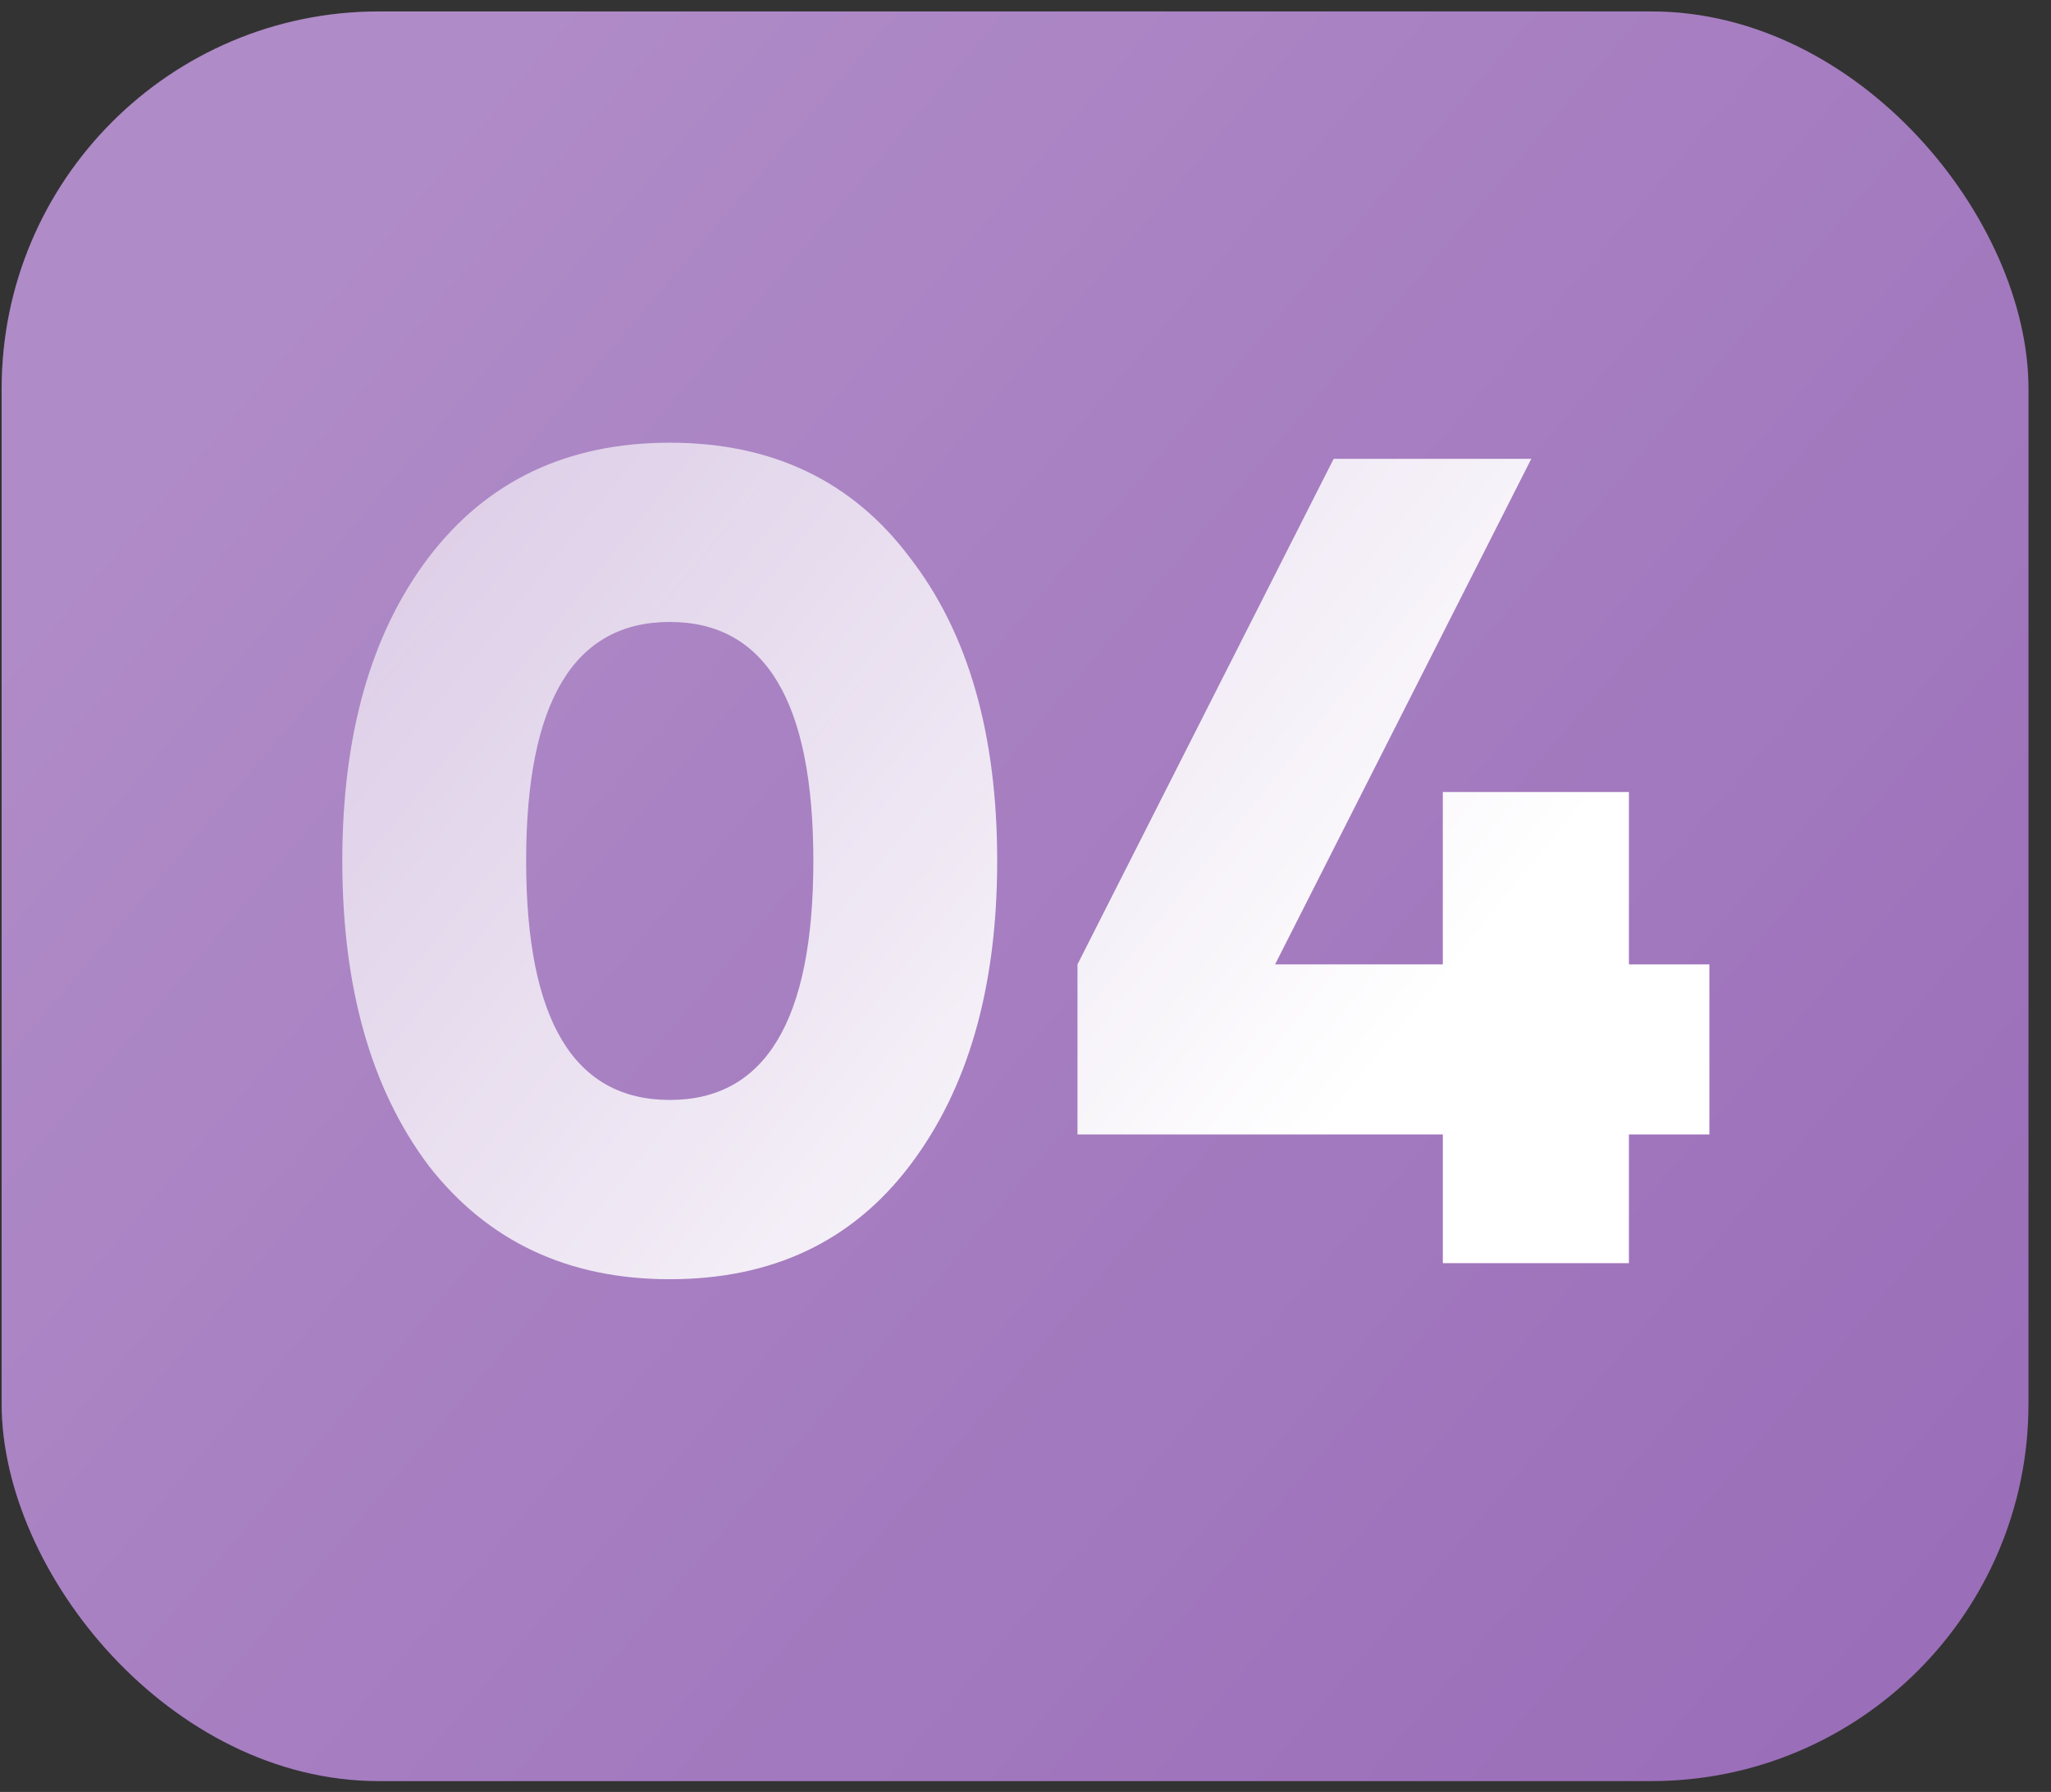
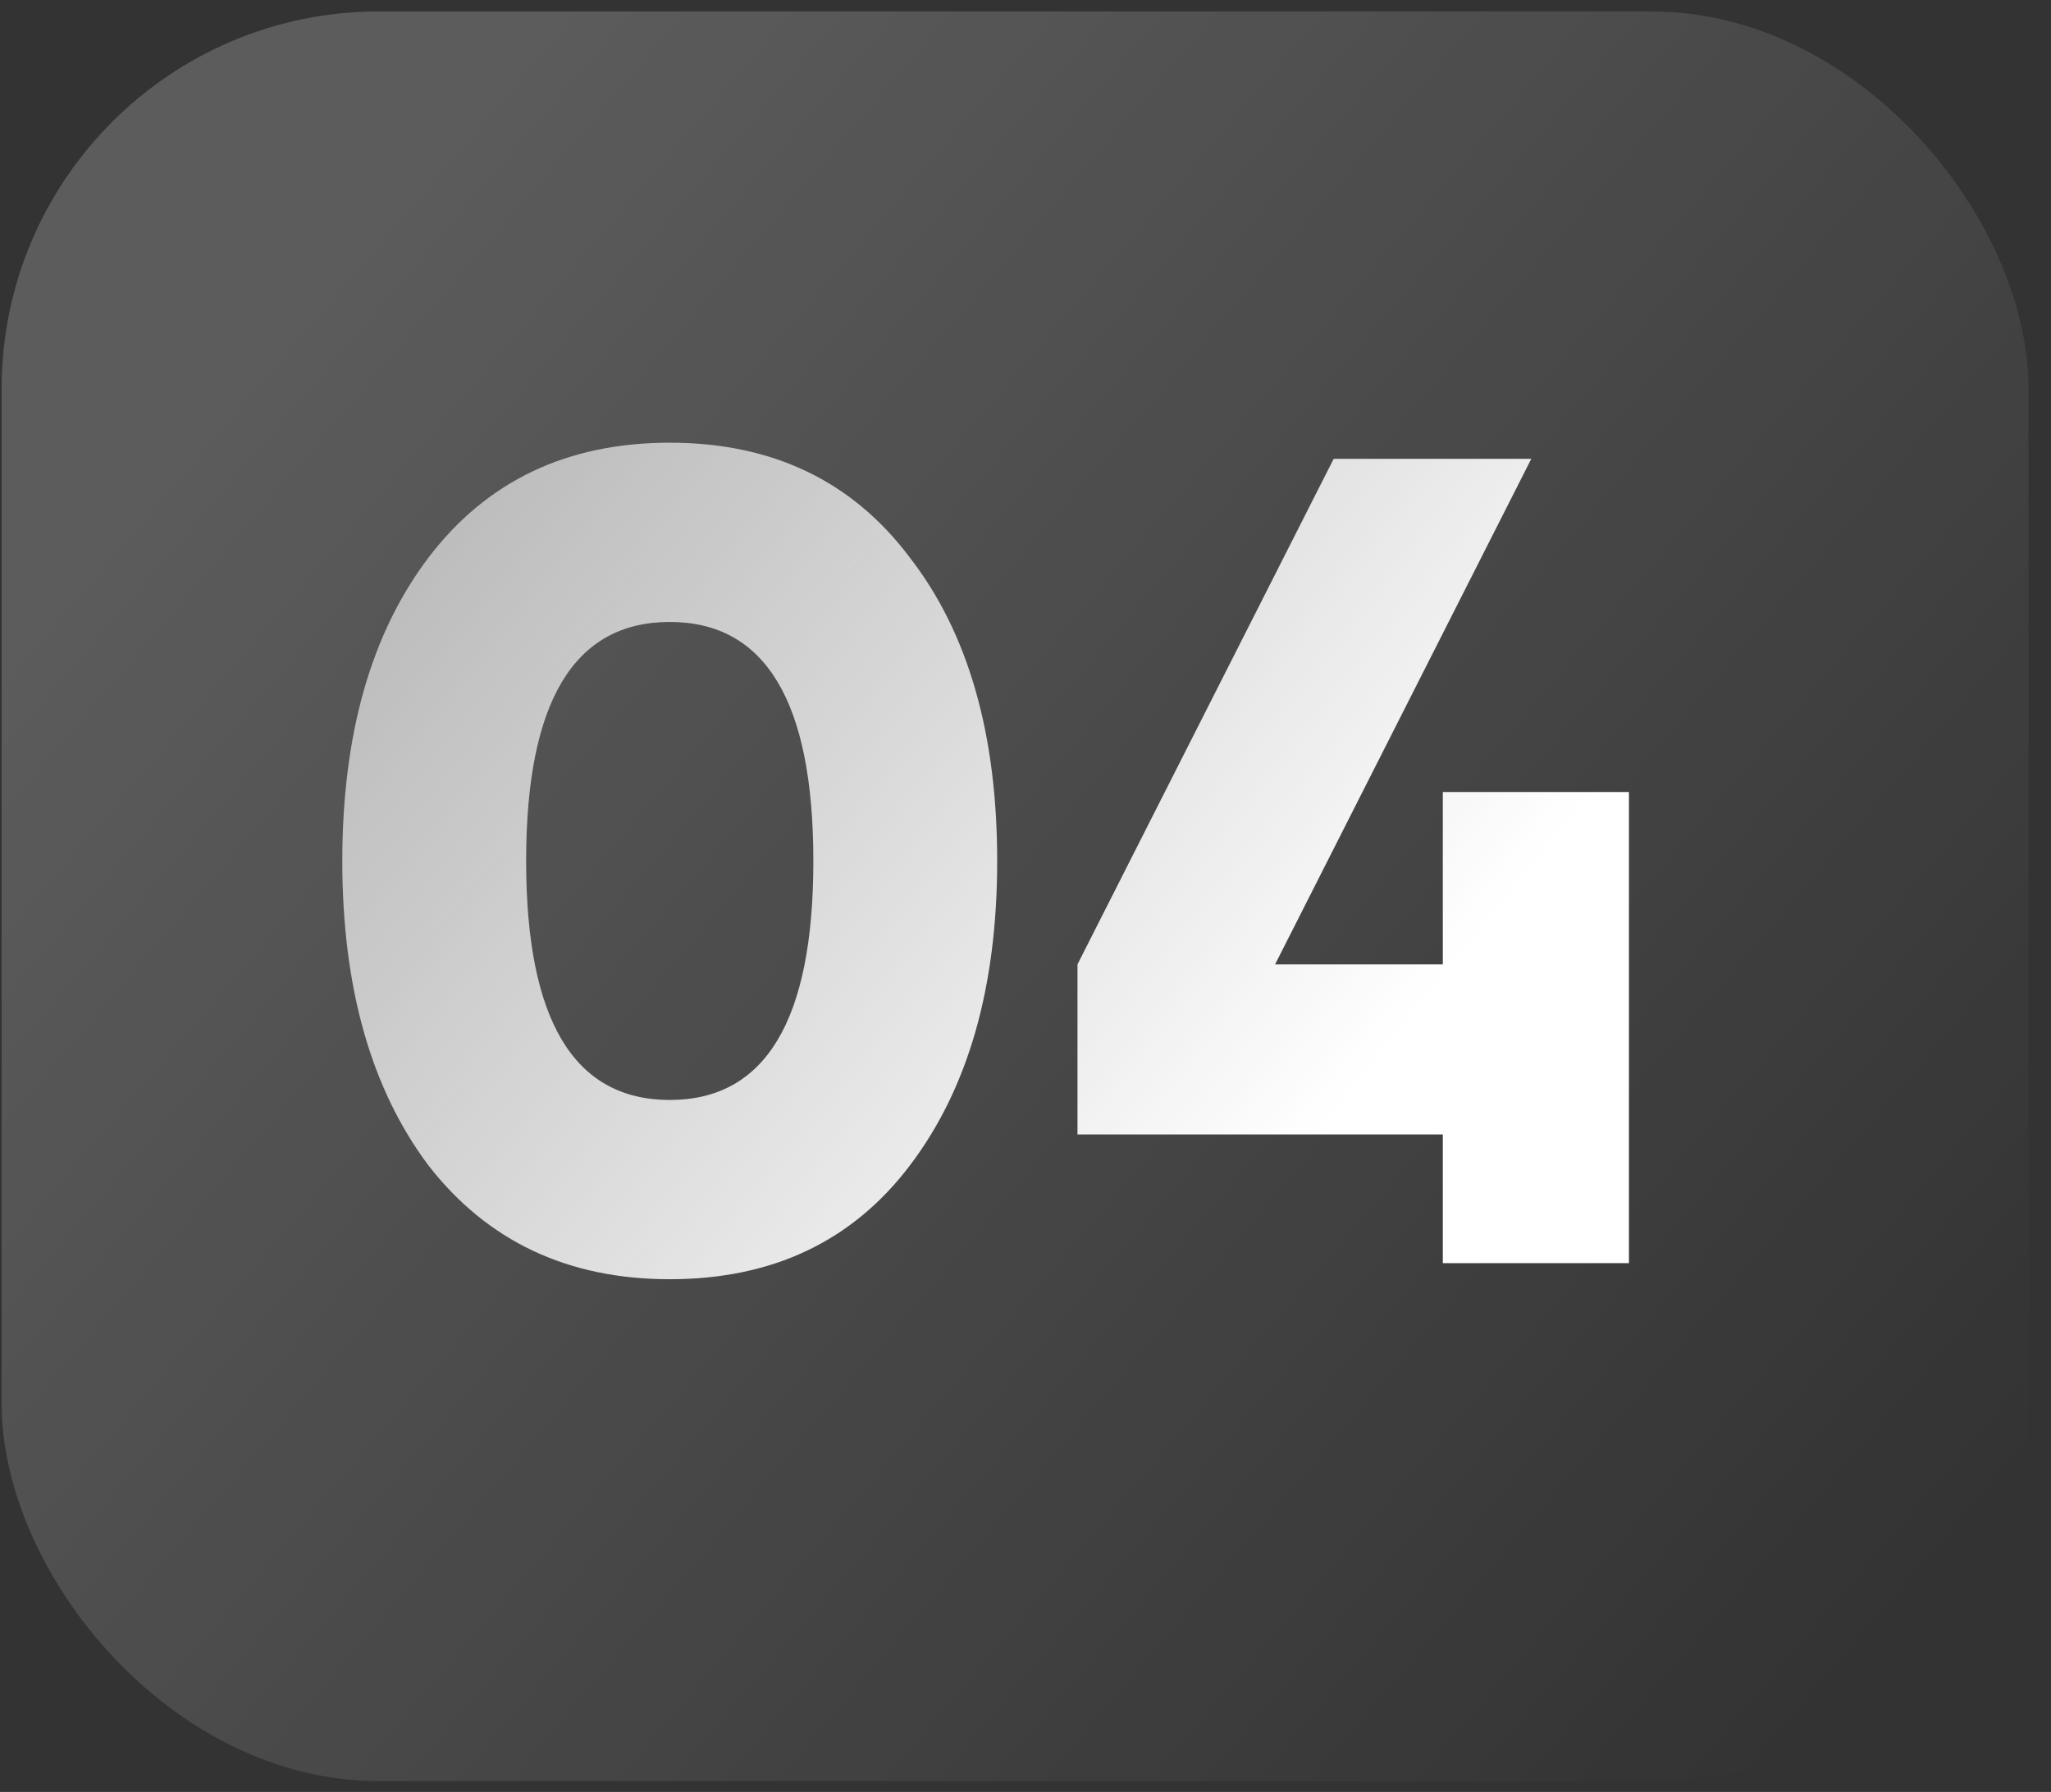
<svg xmlns="http://www.w3.org/2000/svg" width="87" height="76" viewBox="0 0 87 76" fill="none">
  <rect x="0" y="0" width="87" height="76" fill="#333333" stroke="none" />
-   <rect x="0.07" y="0.485" width="85.975" height="75.056" rx="16" fill="#9B6EB9" />
  <rect x="0.07" y="0.485" width="85.975" height="75.056" rx="16" fill="url(#paint0_linear_32_8)" fill-opacity="0.2" />
-   <path d="M38.595 49.43C36.158 52.647 32.763 54.255 28.41 54.255C24.088 54.255 20.677 52.647 18.175 49.43C15.739 46.181 14.52 41.876 14.52 36.516C14.52 31.155 15.739 26.866 18.175 23.65C20.645 20.401 24.056 18.776 28.41 18.776C32.763 18.776 36.158 20.401 38.595 23.65C41.064 26.834 42.299 31.122 42.299 36.516C42.299 41.876 41.064 46.181 38.595 49.43ZM28.41 26.379C24.348 26.379 22.318 29.758 22.318 36.516C22.318 43.273 24.348 46.652 28.41 46.652C32.471 46.652 34.501 43.273 34.501 36.516C34.501 29.758 32.471 26.379 28.41 26.379ZM69.097 40.902H72.509V48.114H69.097V53.573H61.202V48.114H45.705V40.902L56.572 19.459H64.955L54.087 40.902H61.202V33.592H69.097V40.902Z" fill="url(#paint1_linear_32_8)" />
+   <path d="M38.595 49.43C36.158 52.647 32.763 54.255 28.41 54.255C24.088 54.255 20.677 52.647 18.175 49.43C15.739 46.181 14.52 41.876 14.52 36.516C14.52 31.155 15.739 26.866 18.175 23.65C20.645 20.401 24.056 18.776 28.41 18.776C32.763 18.776 36.158 20.401 38.595 23.65C41.064 26.834 42.299 31.122 42.299 36.516C42.299 41.876 41.064 46.181 38.595 49.43ZM28.41 26.379C24.348 26.379 22.318 29.758 22.318 36.516C22.318 43.273 24.348 46.652 28.41 46.652C32.471 46.652 34.501 43.273 34.501 36.516C34.501 29.758 32.471 26.379 28.41 26.379ZM69.097 40.902H72.509H69.097V53.573H61.202V48.114H45.705V40.902L56.572 19.459H64.955L54.087 40.902H61.202V33.592H69.097V40.902Z" fill="url(#paint1_linear_32_8)" />
  <defs>
    <linearGradient id="paint0_linear_32_8" x1="12.016" y1="13.851" x2="78.805" y2="70.803" gradientUnits="userSpaceOnUse">
      <stop stop-color="white" />
      <stop offset="1" stop-color="white" stop-opacity="0" />
    </linearGradient>
    <linearGradient id="paint1_linear_32_8" x1="58.33" y1="45.185" x2="-30.512" y2="-26.808" gradientUnits="userSpaceOnUse">
      <stop stop-color="white" />
      <stop offset="1" stop-color="white" stop-opacity="0" />
    </linearGradient>
  </defs>
</svg>